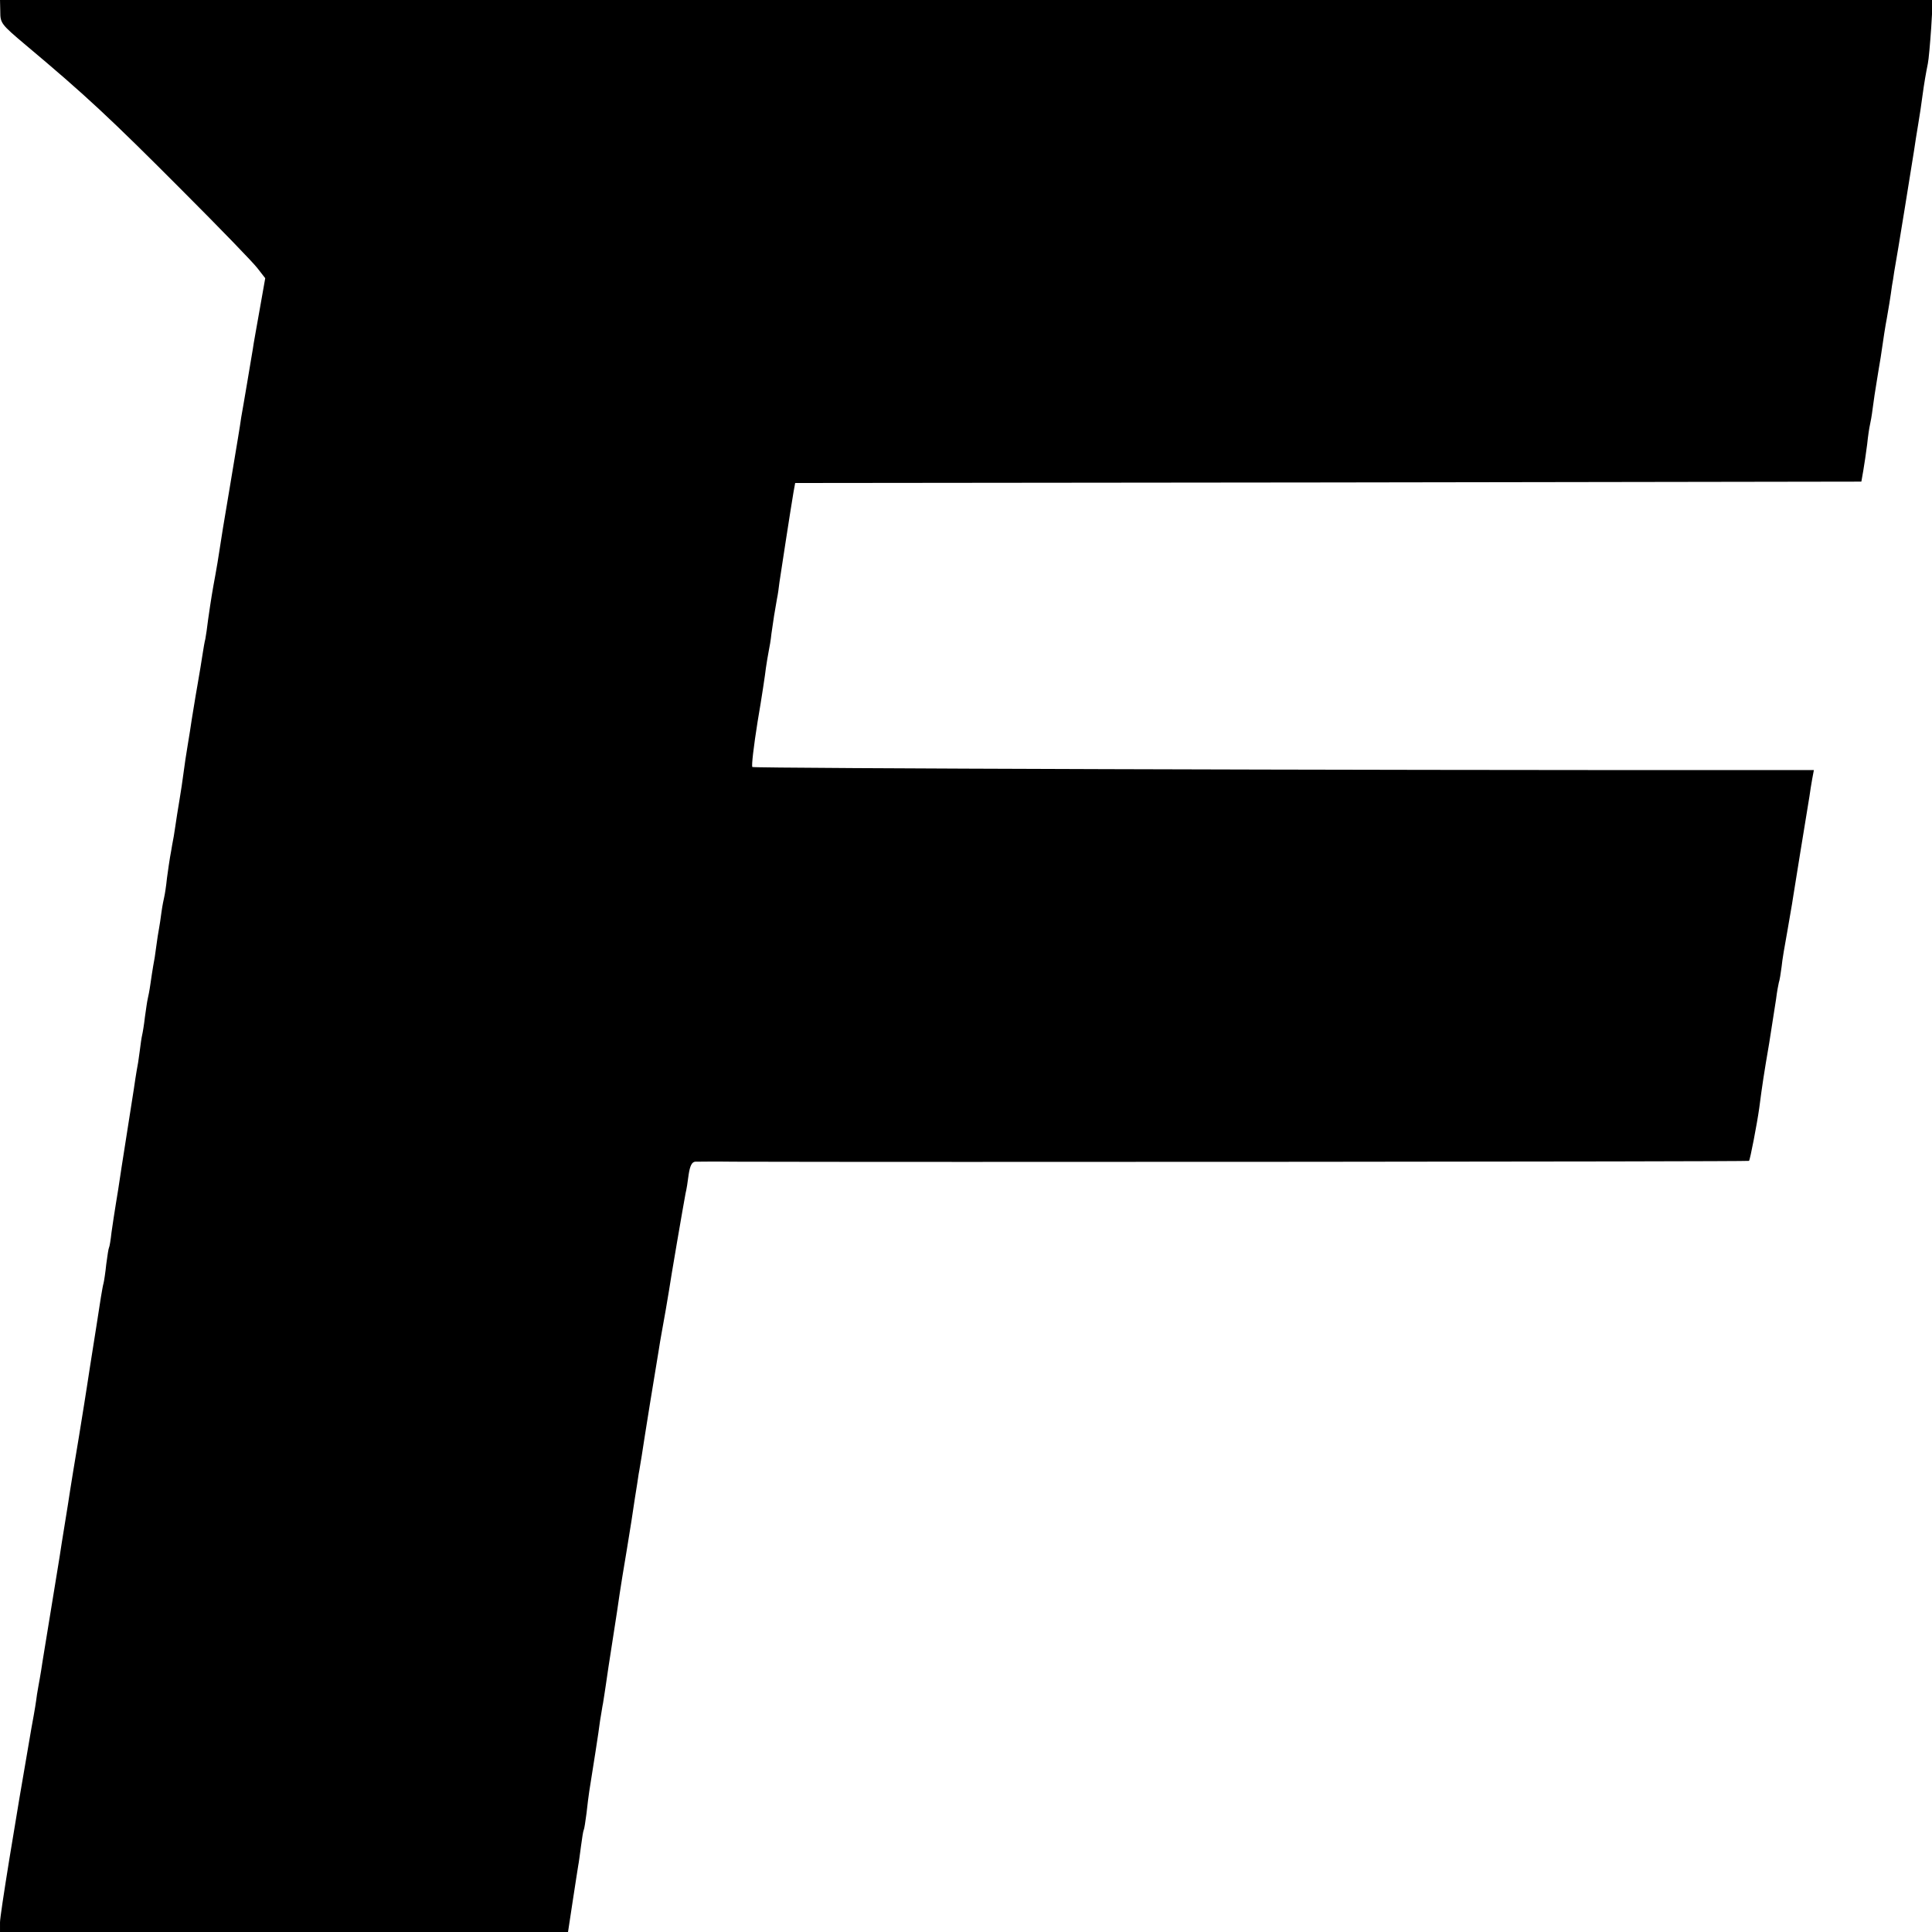
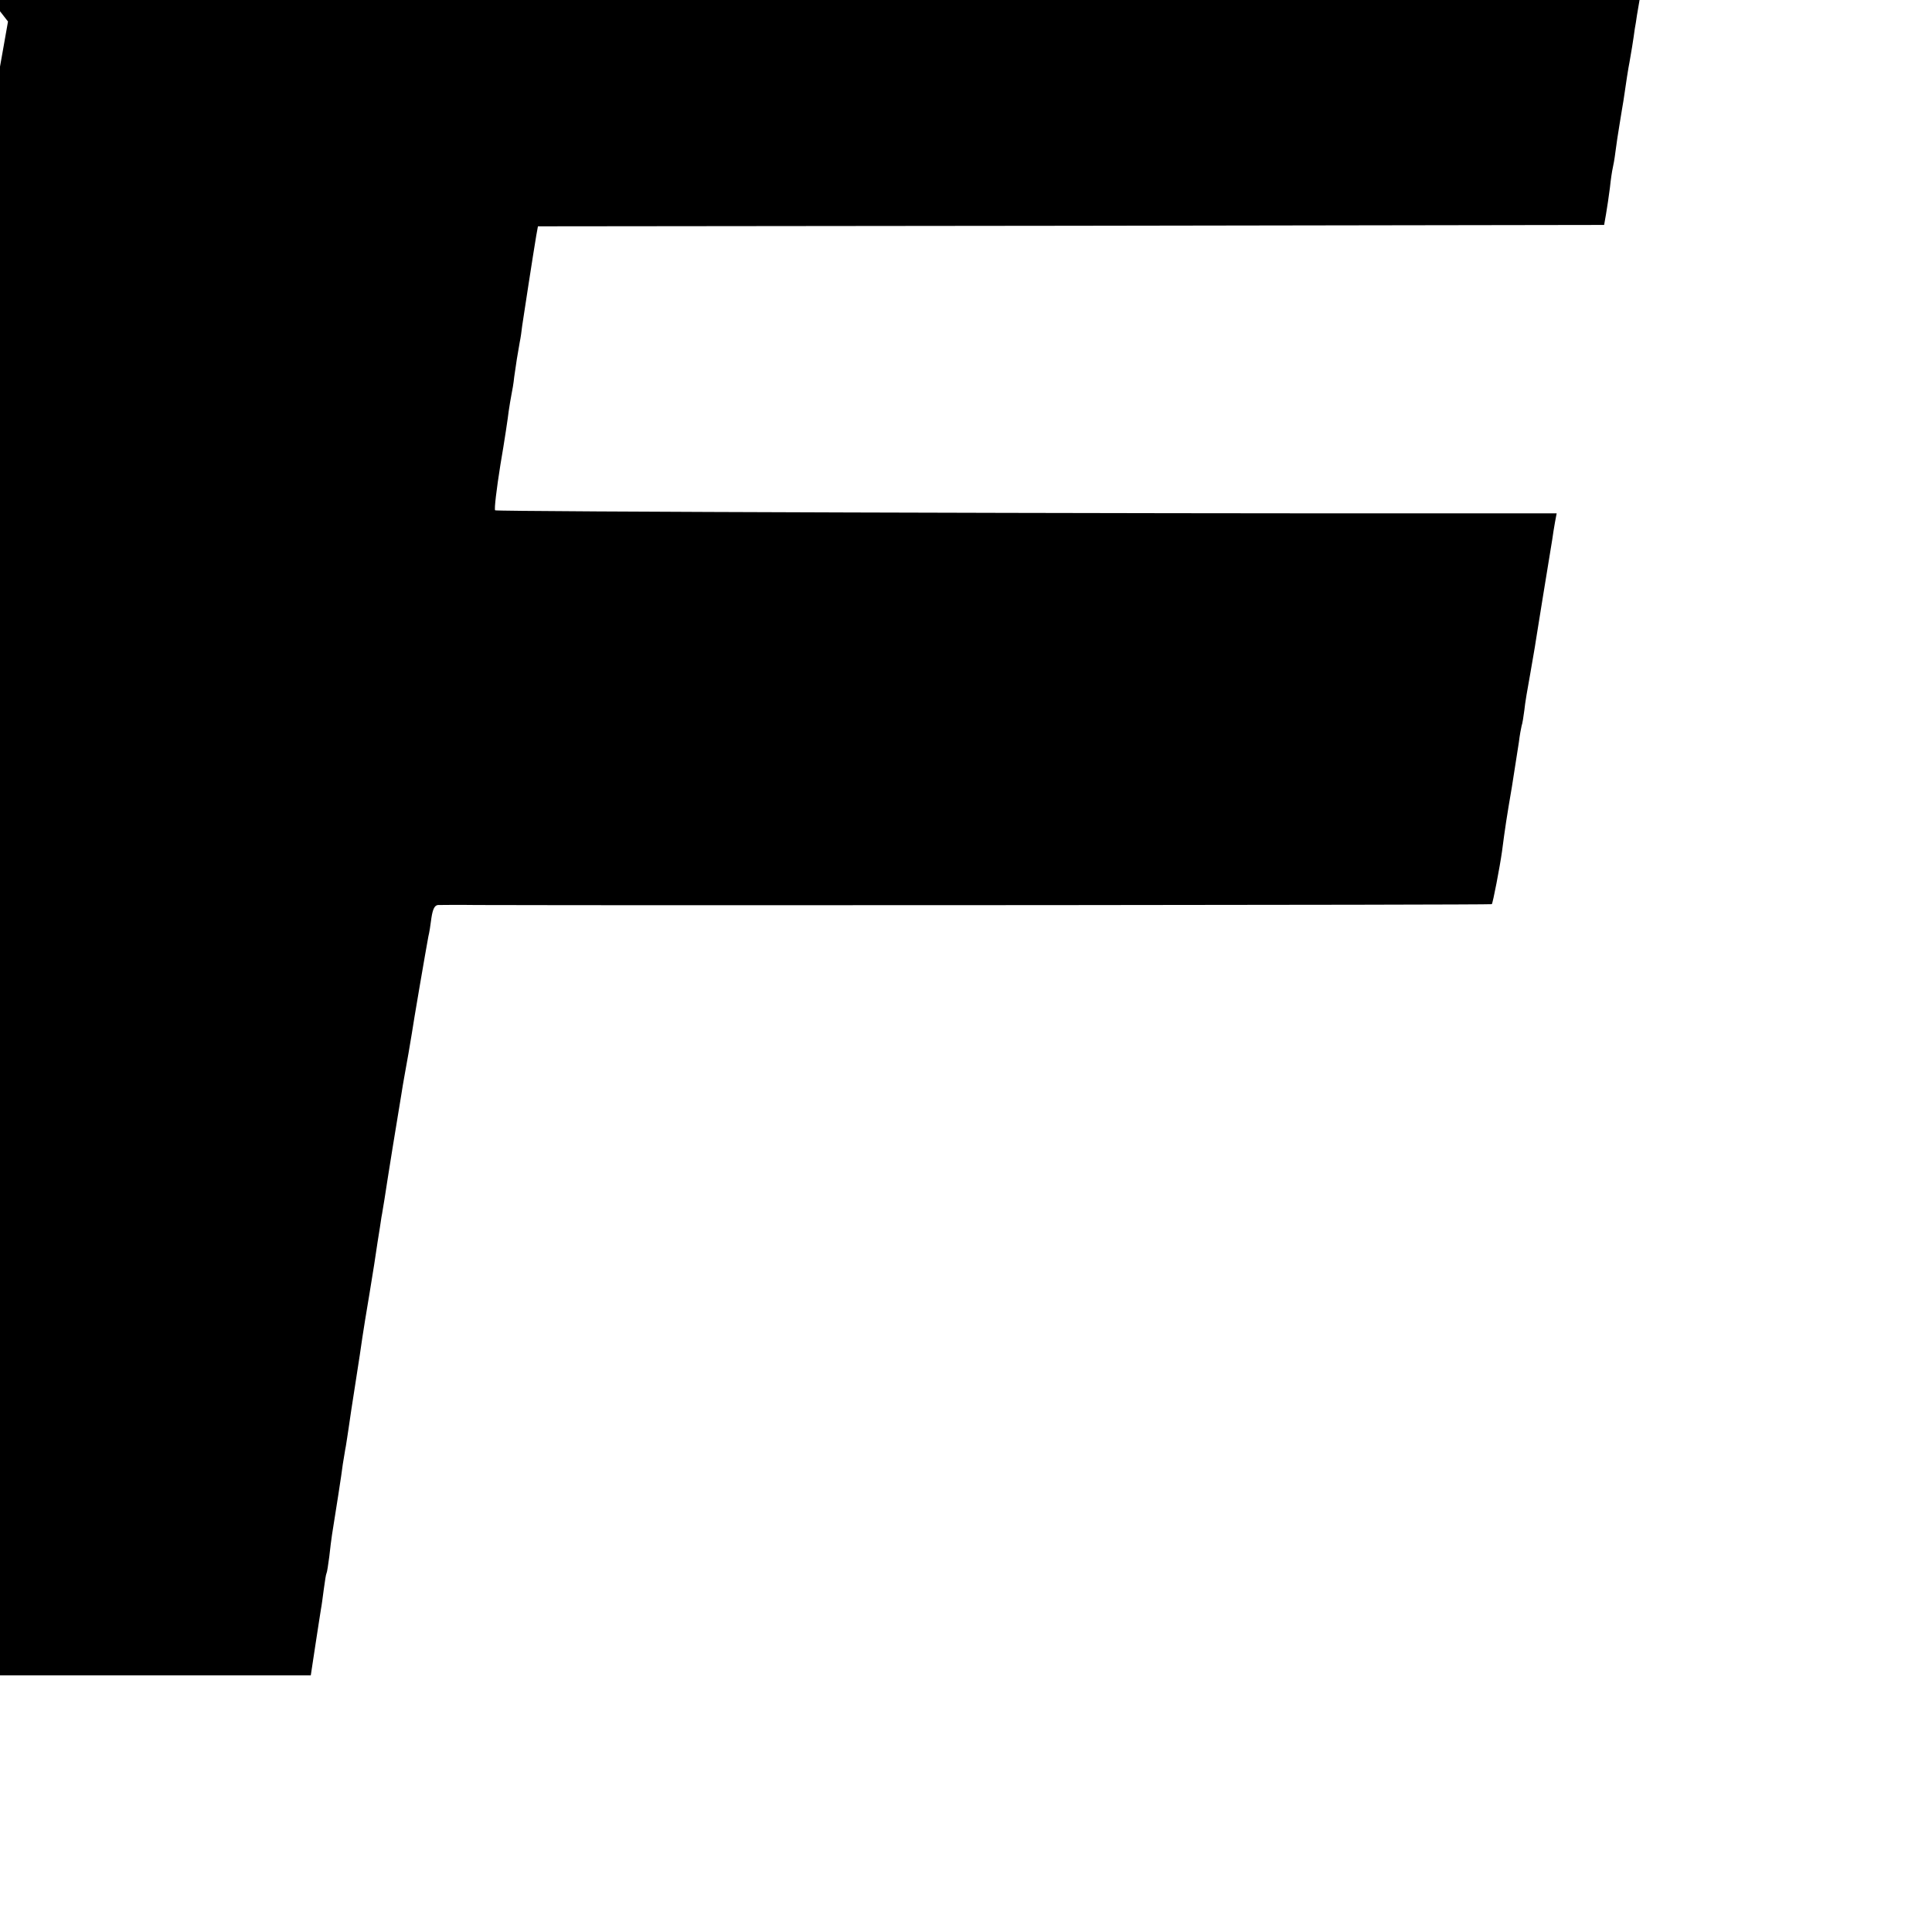
<svg xmlns="http://www.w3.org/2000/svg" version="1.0" width="700pt" height="700pt" viewBox="0 0 700 700" preserveAspectRatio="xMidYMid meet">
  <g transform="translate(0,700) scale(0.1,-0.1)" fill="#000000" stroke="none">
-     <path d="M1 6958 c0 -42 3 -46 92 -121 217 -182 305 -264 567 -527 135 -135 258 -262 273 -282 l28 -36 -20 -113 c-11 -63 -23 -127 -25 -144 -3 -16 -12 -73 -21 -125 -9 -52 -18 -107 -21 -122 -6 -43 -11 -70 -43 -263 -17 -99 -33 -198 -36 -220 -3 -22 -10 -62 -15 -90 -10 -54 -15 -83 -26 -160 -3 -27 -8 -59 -10 -70 -3 -11 -7 -36 -10 -55 -3 -19 -11 -71 -19 -115 -8 -44 -16 -98 -20 -120 -3 -22 -10 -65 -15 -95 -5 -30 -12 -75 -15 -100 -3 -25 -10 -70 -15 -100 -5 -30 -12 -73 -15 -95 -3 -22 -8 -51 -11 -65 -2 -14 -6 -34 -8 -46 -2 -12 -7 -45 -11 -75 -3 -30 -8 -61 -10 -69 -2 -8 -7 -33 -10 -55 -3 -23 -7 -50 -9 -60 -2 -11 -7 -40 -10 -65 -3 -25 -8 -56 -11 -70 -2 -13 -7 -42 -10 -65 -3 -22 -8 -47 -10 -55 -2 -8 -6 -37 -10 -65 -3 -27 -8 -57 -10 -65 -2 -8 -6 -35 -9 -60 -3 -25 -8 -56 -11 -70 -2 -13 -7 -42 -10 -65 -7 -42 -33 -213 -40 -255 -2 -14 -7 -43 -10 -65 -3 -22 -10 -65 -15 -95 -5 -30 -12 -77 -16 -105 -3 -27 -7 -52 -9 -55 -2 -3 -6 -30 -10 -60 -3 -30 -8 -62 -10 -70 -3 -8 -14 -76 -25 -150 -25 -155 -28 -180 -34 -217 -2 -16 -16 -100 -30 -188 -15 -88 -29 -176 -32 -195 -3 -19 -11 -73 -19 -120 -8 -47 -16 -101 -19 -120 -3 -19 -17 -105 -31 -190 -14 -85 -28 -171 -31 -190 -3 -19 -7 -47 -10 -62 -3 -15 -7 -40 -10 -57 -4 -30 -7 -51 -20 -121 -61 -351 -114 -678 -114 -705 l0 -35 1029 0 1029 0 17 112 c9 62 19 120 20 129 2 9 6 40 10 70 4 30 8 56 10 59 2 3 6 30 10 60 3 30 8 66 10 80 12 75 35 220 39 255 4 22 8 51 11 65 2 14 7 43 10 65 3 22 14 96 25 165 11 69 22 143 25 165 3 22 15 94 26 160 11 66 24 149 29 185 6 36 12 76 14 90 3 14 7 43 11 65 3 22 17 108 30 190 14 83 27 167 31 189 3 21 8 48 10 60 10 55 24 134 28 161 4 30 52 310 60 352 3 11 8 42 11 67 5 33 12 46 24 47 9 0 72 1 141 0 620 -2 3674 0 3677 3 4 4 29 134 37 191 11 85 17 124 36 235 10 63 21 135 25 160 3 25 8 52 10 60 3 8 7 34 10 57 2 23 12 81 21 130 8 48 18 102 20 118 4 27 47 291 60 370 2 17 7 45 10 63 l6 32 -278 0 c-1346 -1 -3564 6 -3568 11 -4 3 5 77 19 165 15 87 28 175 30 194 3 19 7 46 10 60 3 14 8 43 10 64 6 44 13 88 20 126 3 14 7 41 9 60 5 34 40 262 51 327 l6 33 1932 2 1931 3 7 40 c4 22 10 65 14 95 3 30 8 62 10 70 2 8 7 35 10 60 3 25 10 70 15 100 5 30 11 69 14 85 9 63 18 121 22 140 4 21 15 88 19 120 2 11 6 34 8 50 12 65 66 402 72 440 3 22 10 65 15 95 5 30 12 75 15 100 7 52 13 85 20 120 3 14 8 71 12 128 l6 102 -3502 0 -3501 0 1 -42z" />
+     <path d="M1 6958 l28 -36 -20 -113 c-11 -63 -23 -127 -25 -144 -3 -16 -12 -73 -21 -125 -9 -52 -18 -107 -21 -122 -6 -43 -11 -70 -43 -263 -17 -99 -33 -198 -36 -220 -3 -22 -10 -62 -15 -90 -10 -54 -15 -83 -26 -160 -3 -27 -8 -59 -10 -70 -3 -11 -7 -36 -10 -55 -3 -19 -11 -71 -19 -115 -8 -44 -16 -98 -20 -120 -3 -22 -10 -65 -15 -95 -5 -30 -12 -75 -15 -100 -3 -25 -10 -70 -15 -100 -5 -30 -12 -73 -15 -95 -3 -22 -8 -51 -11 -65 -2 -14 -6 -34 -8 -46 -2 -12 -7 -45 -11 -75 -3 -30 -8 -61 -10 -69 -2 -8 -7 -33 -10 -55 -3 -23 -7 -50 -9 -60 -2 -11 -7 -40 -10 -65 -3 -25 -8 -56 -11 -70 -2 -13 -7 -42 -10 -65 -3 -22 -8 -47 -10 -55 -2 -8 -6 -37 -10 -65 -3 -27 -8 -57 -10 -65 -2 -8 -6 -35 -9 -60 -3 -25 -8 -56 -11 -70 -2 -13 -7 -42 -10 -65 -7 -42 -33 -213 -40 -255 -2 -14 -7 -43 -10 -65 -3 -22 -10 -65 -15 -95 -5 -30 -12 -77 -16 -105 -3 -27 -7 -52 -9 -55 -2 -3 -6 -30 -10 -60 -3 -30 -8 -62 -10 -70 -3 -8 -14 -76 -25 -150 -25 -155 -28 -180 -34 -217 -2 -16 -16 -100 -30 -188 -15 -88 -29 -176 -32 -195 -3 -19 -11 -73 -19 -120 -8 -47 -16 -101 -19 -120 -3 -19 -17 -105 -31 -190 -14 -85 -28 -171 -31 -190 -3 -19 -7 -47 -10 -62 -3 -15 -7 -40 -10 -57 -4 -30 -7 -51 -20 -121 -61 -351 -114 -678 -114 -705 l0 -35 1029 0 1029 0 17 112 c9 62 19 120 20 129 2 9 6 40 10 70 4 30 8 56 10 59 2 3 6 30 10 60 3 30 8 66 10 80 12 75 35 220 39 255 4 22 8 51 11 65 2 14 7 43 10 65 3 22 14 96 25 165 11 69 22 143 25 165 3 22 15 94 26 160 11 66 24 149 29 185 6 36 12 76 14 90 3 14 7 43 11 65 3 22 17 108 30 190 14 83 27 167 31 189 3 21 8 48 10 60 10 55 24 134 28 161 4 30 52 310 60 352 3 11 8 42 11 67 5 33 12 46 24 47 9 0 72 1 141 0 620 -2 3674 0 3677 3 4 4 29 134 37 191 11 85 17 124 36 235 10 63 21 135 25 160 3 25 8 52 10 60 3 8 7 34 10 57 2 23 12 81 21 130 8 48 18 102 20 118 4 27 47 291 60 370 2 17 7 45 10 63 l6 32 -278 0 c-1346 -1 -3564 6 -3568 11 -4 3 5 77 19 165 15 87 28 175 30 194 3 19 7 46 10 60 3 14 8 43 10 64 6 44 13 88 20 126 3 14 7 41 9 60 5 34 40 262 51 327 l6 33 1932 2 1931 3 7 40 c4 22 10 65 14 95 3 30 8 62 10 70 2 8 7 35 10 60 3 25 10 70 15 100 5 30 11 69 14 85 9 63 18 121 22 140 4 21 15 88 19 120 2 11 6 34 8 50 12 65 66 402 72 440 3 22 10 65 15 95 5 30 12 75 15 100 7 52 13 85 20 120 3 14 8 71 12 128 l6 102 -3502 0 -3501 0 1 -42z" />
  </g>
</svg>